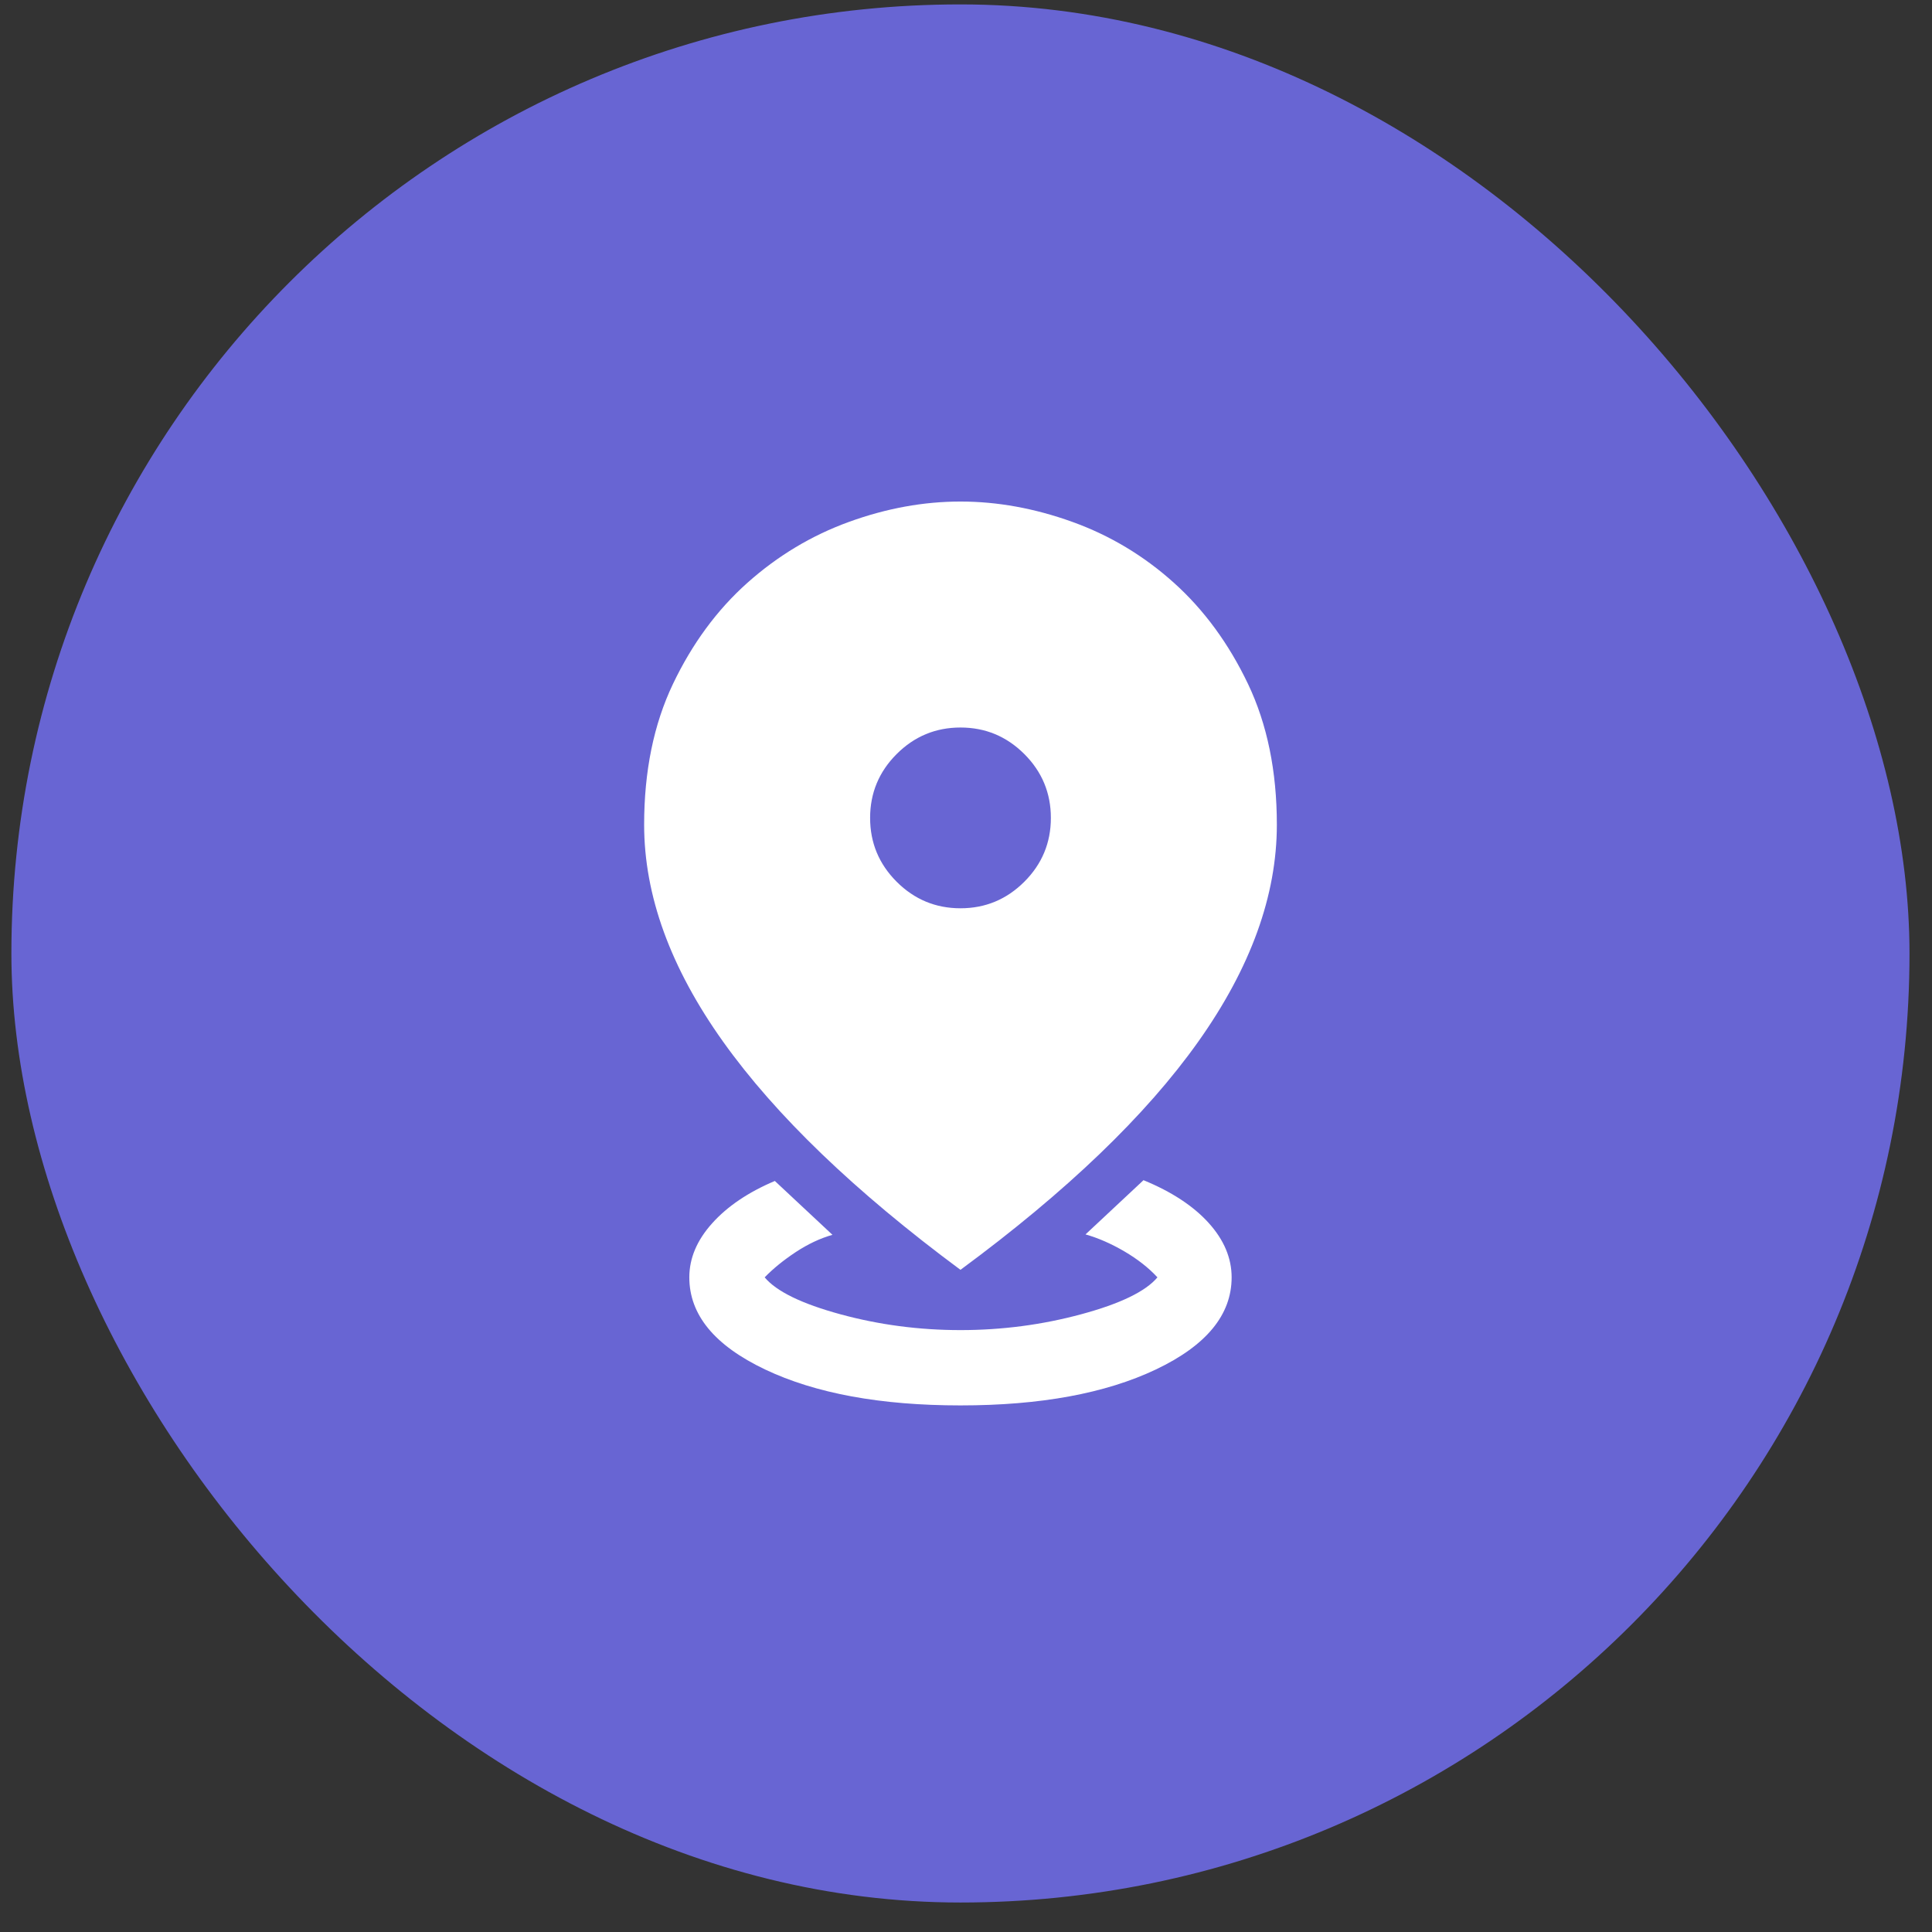
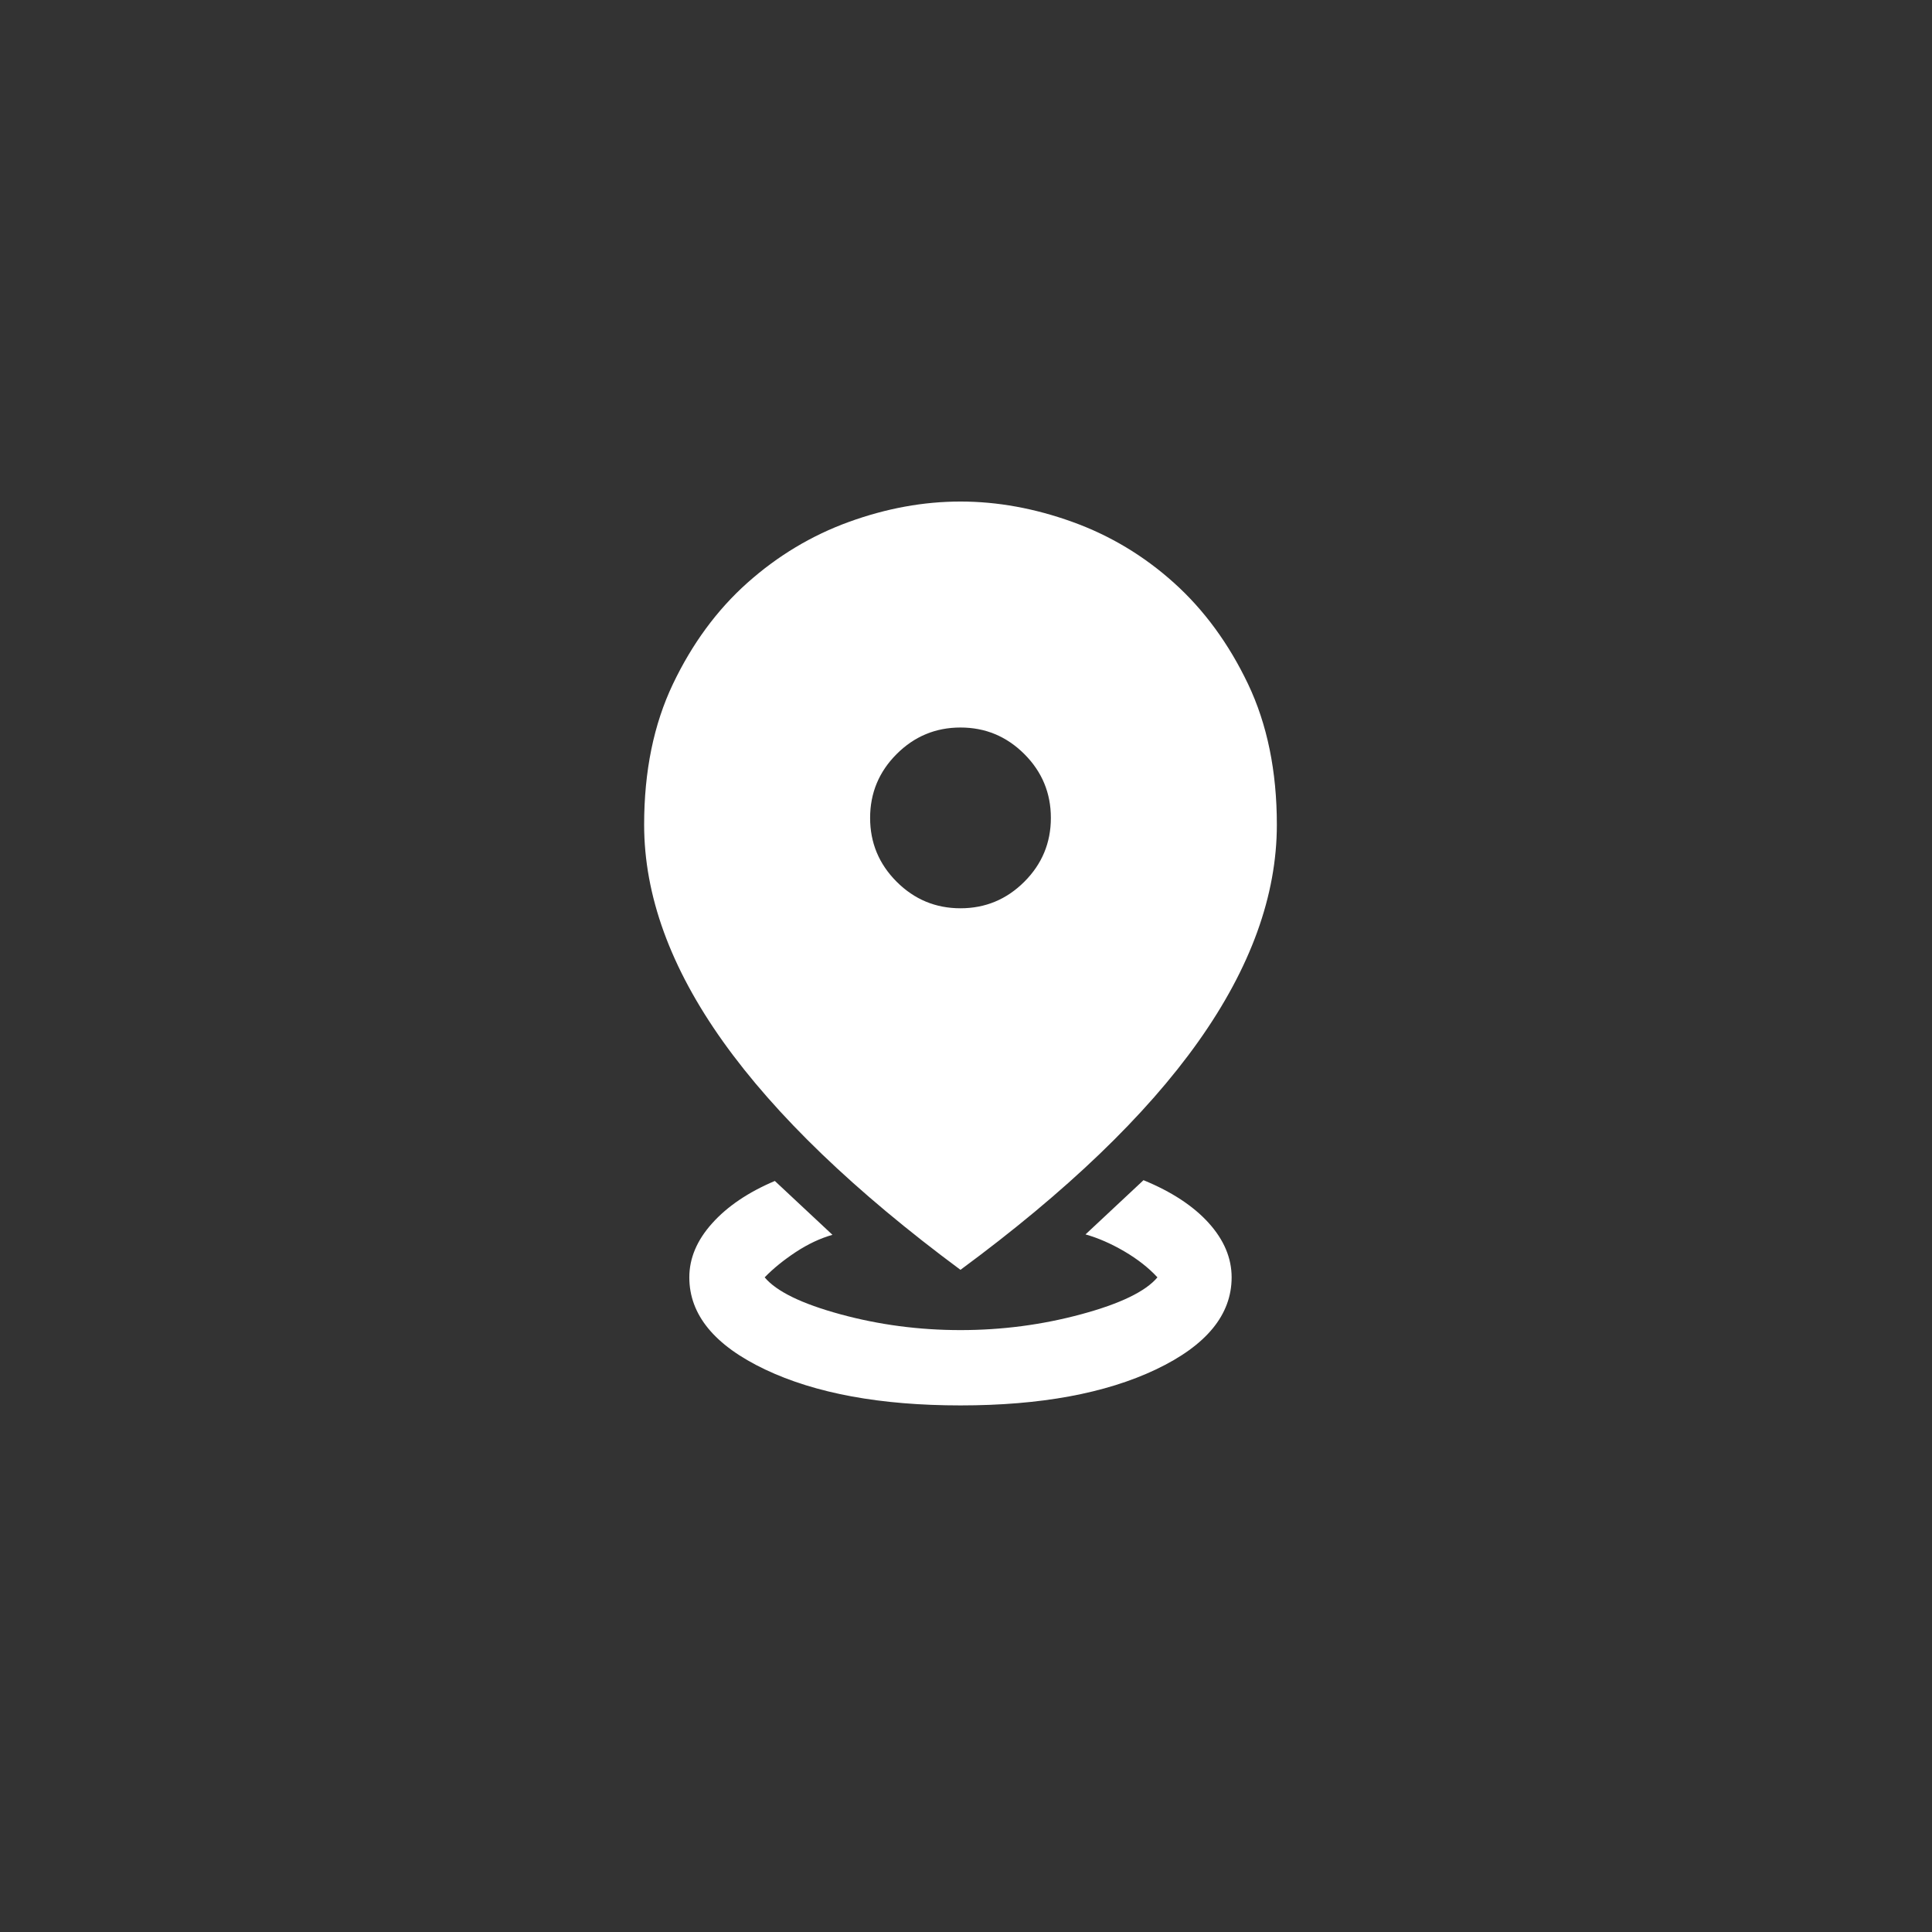
<svg xmlns="http://www.w3.org/2000/svg" width="57" height="57" viewBox="0 0 57 57" fill="none">
  <rect x="0" y="0" width="57" height="57" fill="#333333" stroke="none" />
-   <rect x="0.336" y="0.13" width="56" height="56" rx="28" fill="#6865D3" />
  <mask id="mask0_2736_4411" style="mask-type:alpha" maskUnits="userSpaceOnUse" x="12" y="12" width="33" height="33">
    <rect x="12.336" y="12.13" width="32" height="32" fill="#D9D9D9" />
  </mask>
  <g mask="url(#mask0_2736_4411)">
    <path d="M28.337 41.464C25.982 41.464 24.059 41.11 22.571 40.403C21.082 39.695 20.337 38.79 20.337 37.686C20.337 37.123 20.561 36.592 21.01 36.092C21.458 35.592 22.074 35.175 22.86 34.842L24.56 36.431C24.197 36.534 23.835 36.705 23.476 36.941C23.117 37.179 22.811 37.427 22.56 37.686C22.908 38.101 23.652 38.464 24.793 38.775C25.934 39.086 27.115 39.242 28.337 39.242C29.559 39.242 30.747 39.086 31.898 38.775C33.05 38.464 33.8 38.101 34.148 37.686C33.889 37.405 33.563 37.149 33.171 36.919C32.778 36.69 32.397 36.523 32.026 36.419L33.737 34.819C34.567 35.16 35.208 35.581 35.66 36.081C36.111 36.581 36.337 37.116 36.337 37.686C36.337 38.79 35.593 39.695 34.104 40.403C32.615 41.11 30.693 41.464 28.337 41.464ZM28.337 37.464C25.219 35.153 22.884 32.908 21.332 30.73C19.78 28.553 19.004 26.419 19.004 24.331C19.004 22.753 19.287 21.369 19.854 20.18C20.421 18.992 21.152 17.997 22.048 17.197C22.945 16.397 23.945 15.797 25.048 15.397C26.152 14.997 27.248 14.797 28.337 14.797C29.426 14.797 30.526 14.997 31.637 15.397C32.748 15.797 33.748 16.397 34.637 17.197C35.526 17.997 36.254 18.992 36.821 20.18C37.387 21.369 37.671 22.753 37.671 24.331C37.671 26.419 36.898 28.553 35.354 30.73C33.809 32.908 31.471 35.153 28.337 37.464ZM28.337 26.797C29.071 26.797 29.698 26.536 30.221 26.014C30.743 25.492 31.004 24.864 31.004 24.131C31.004 23.397 30.743 22.769 30.221 22.247C29.698 21.725 29.071 21.464 28.337 21.464C27.604 21.464 26.976 21.725 26.454 22.247C25.932 22.769 25.671 23.397 25.671 24.131C25.671 24.864 25.932 25.492 26.454 26.014C26.976 26.536 27.604 26.797 28.337 26.797Z" fill="white" />
  </g>
</svg>